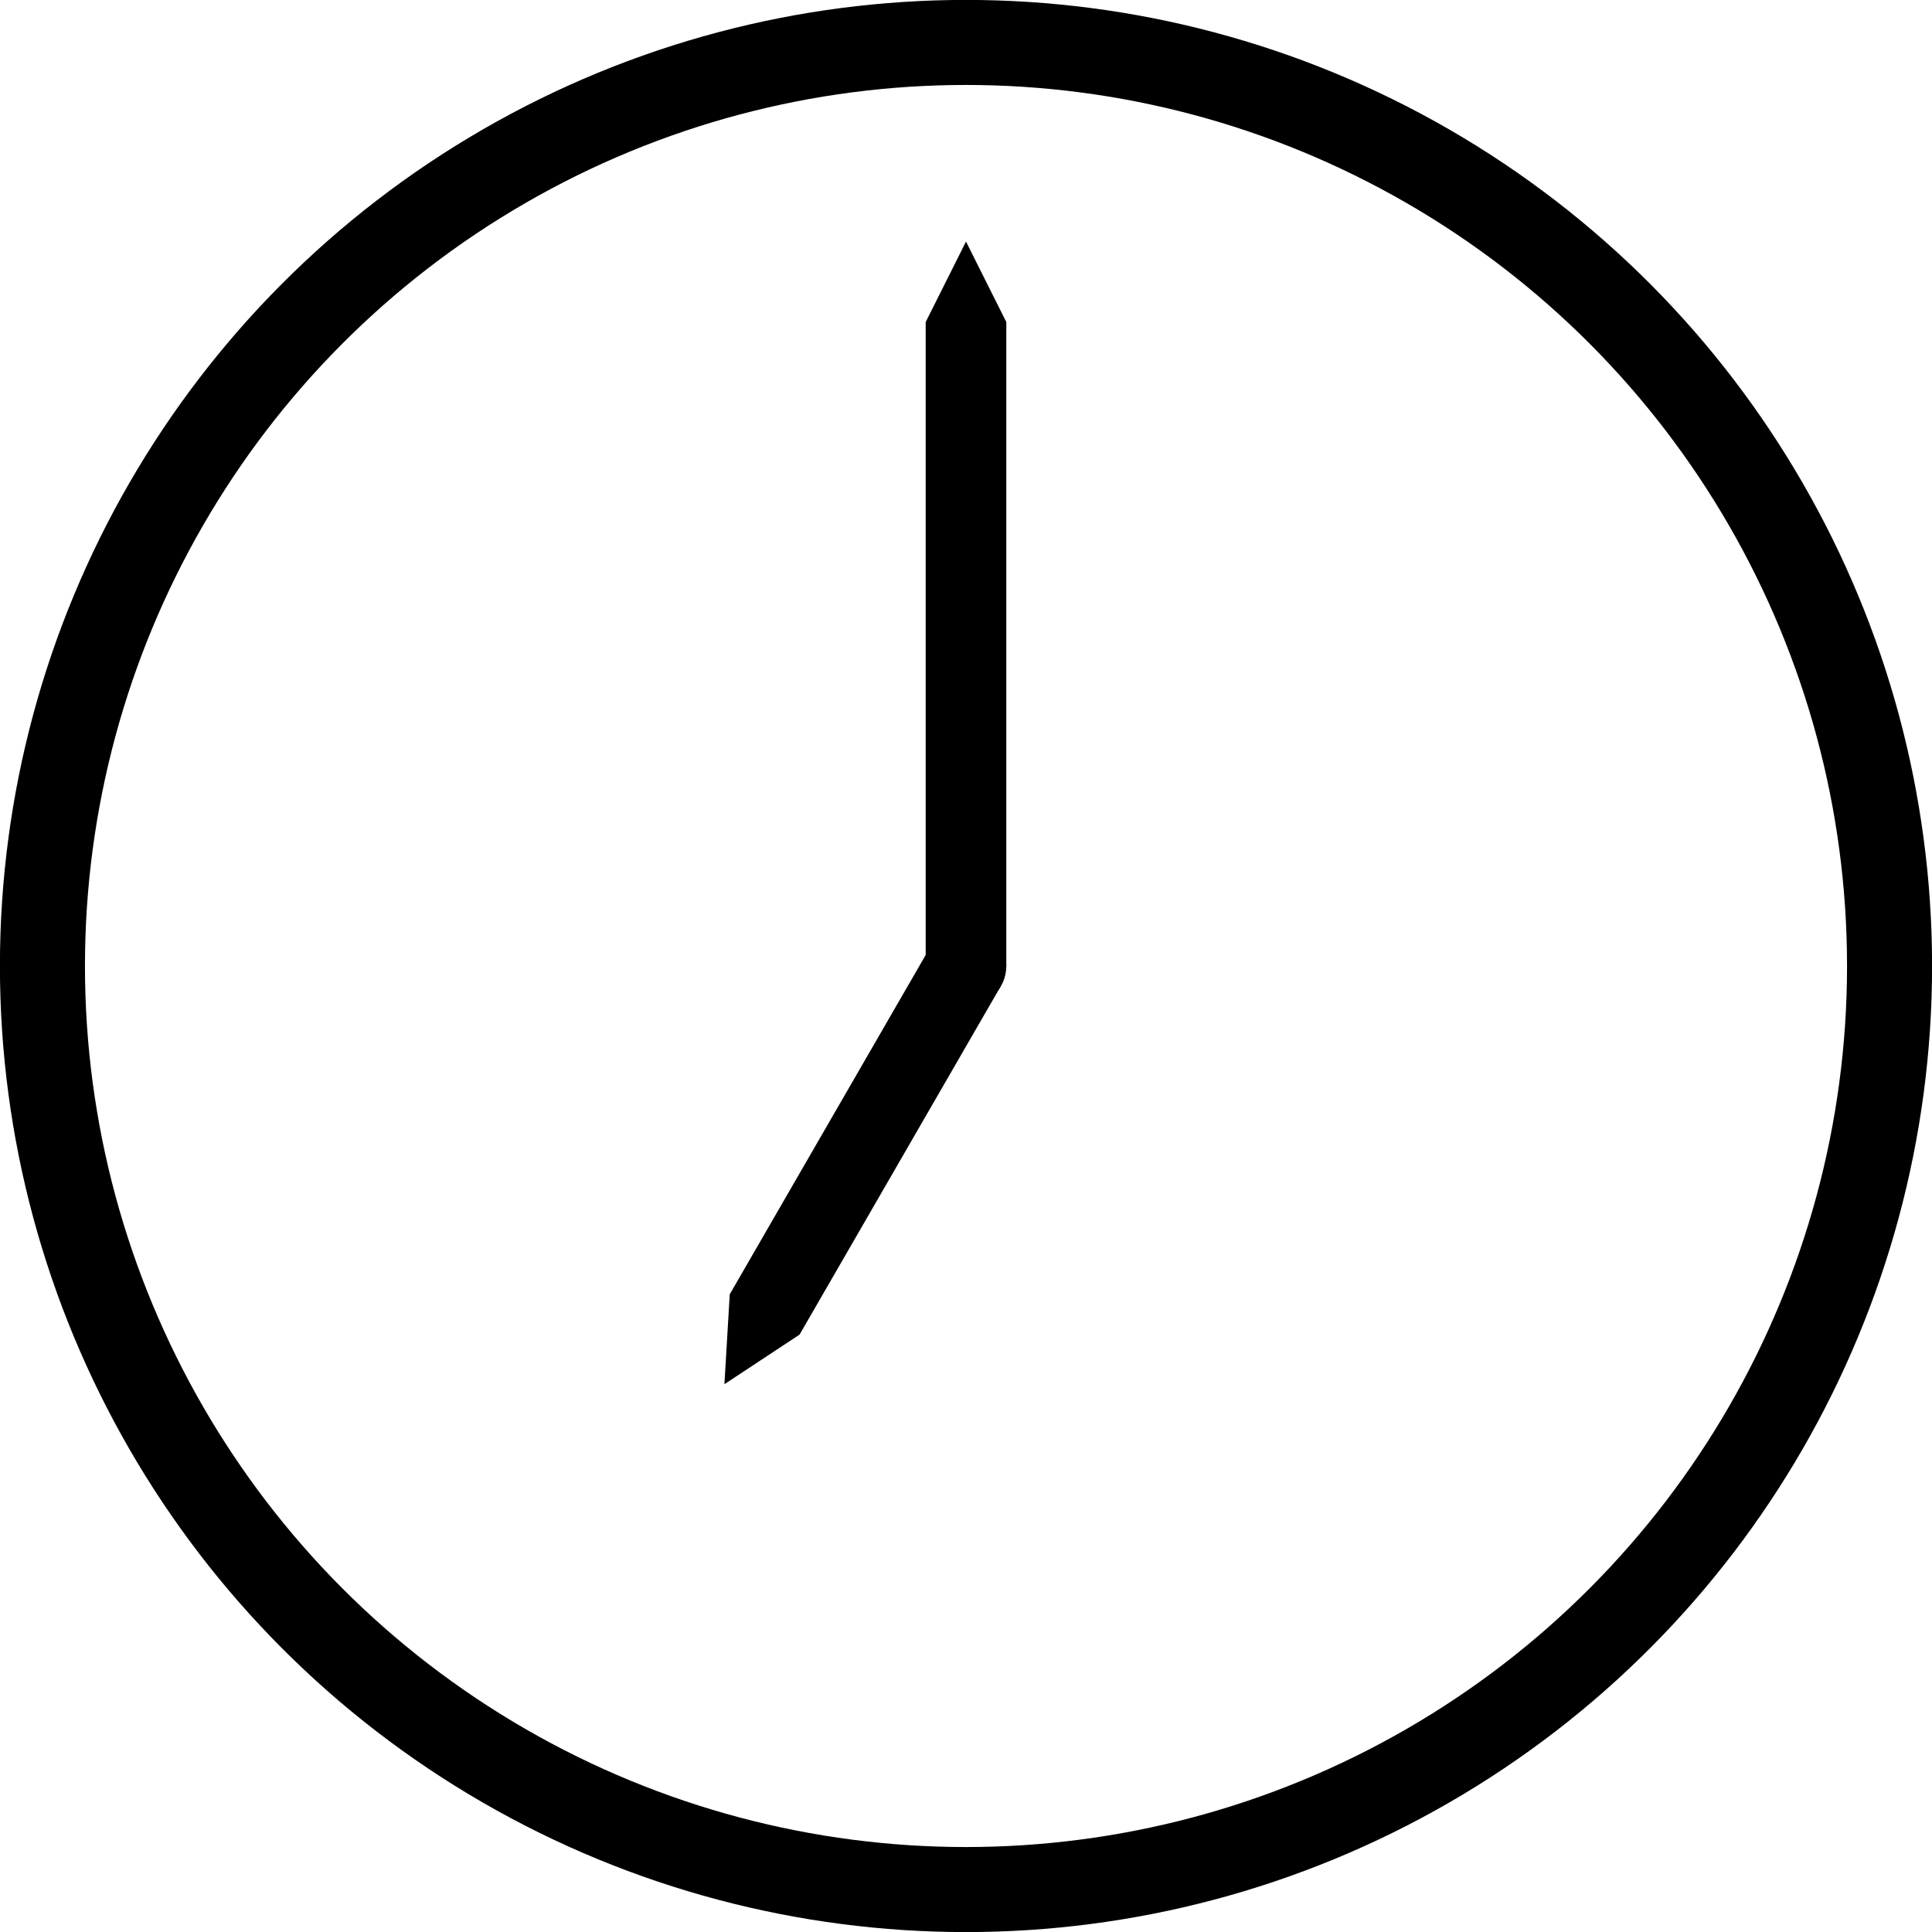
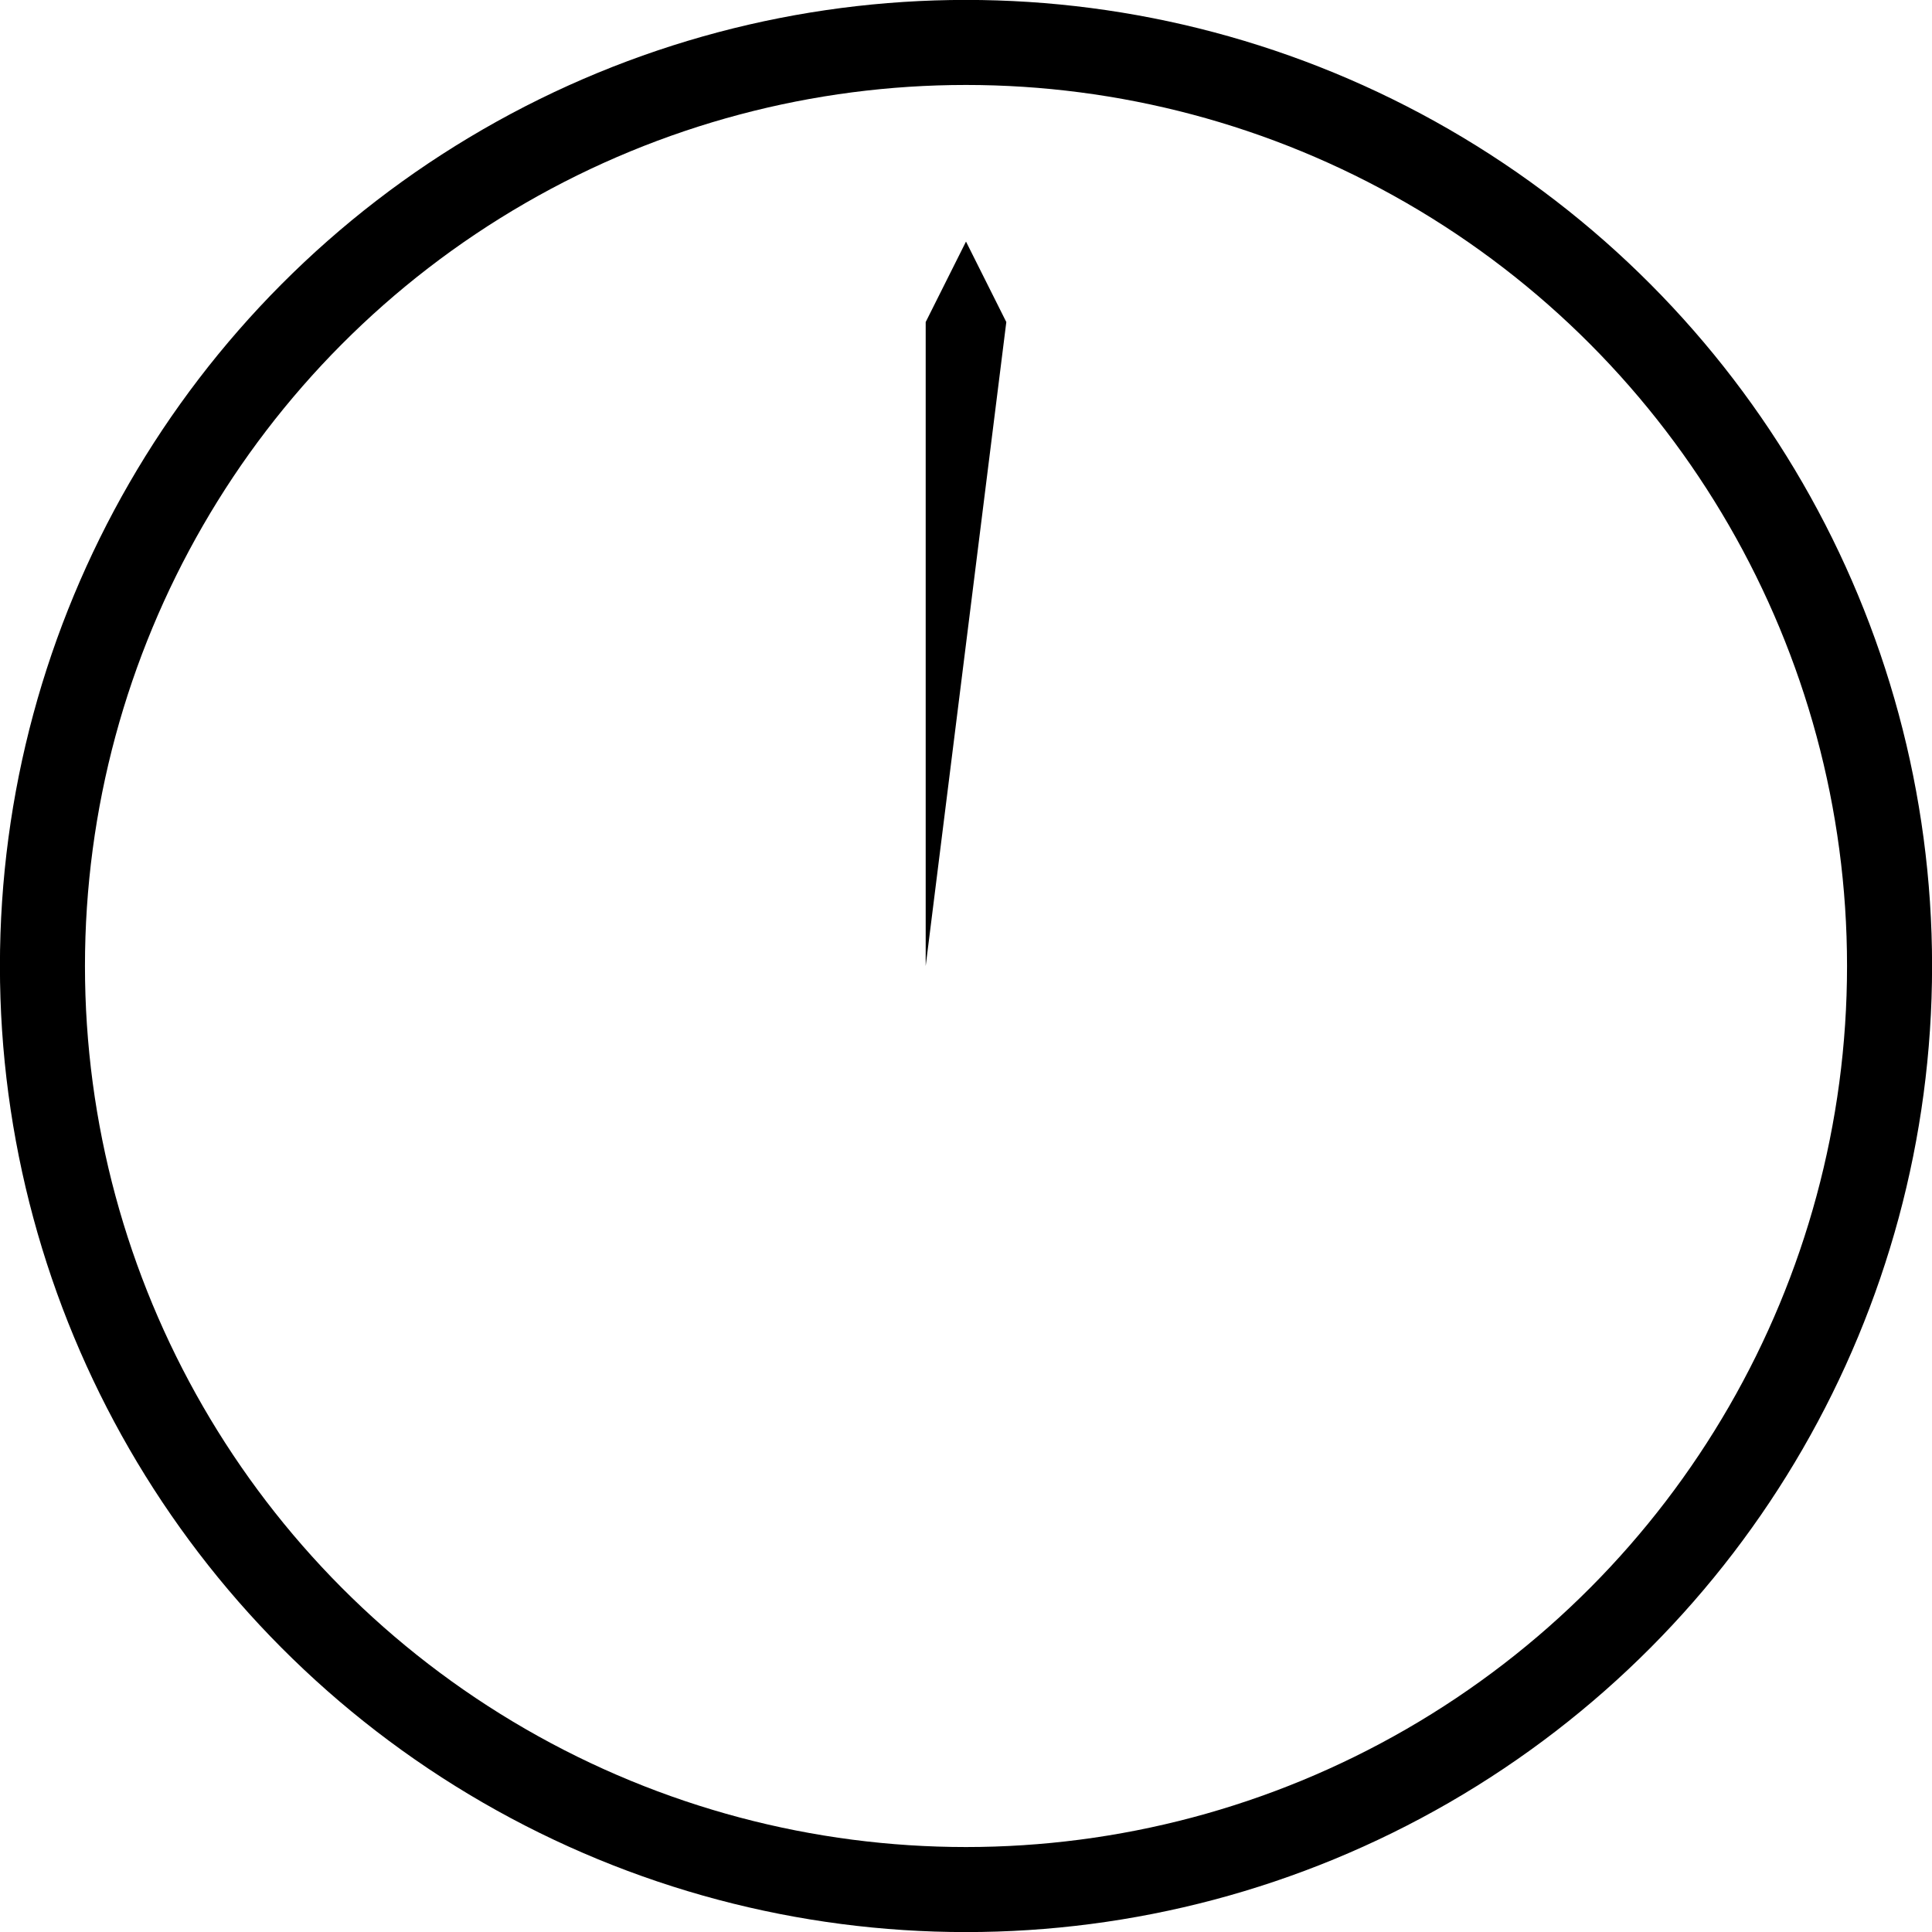
<svg xmlns="http://www.w3.org/2000/svg" width="48" height="48" version="1.1" viewBox="0 0 12.7 12.7">
  <circle cx="6.35" cy="6.35" r="6.071" fill="none" stroke="#000" stroke-width=".559" />
  <g>
-     <path d="m6.085 6.35v-4.233l0.265-0.529 0.265 0.529v4.233z" />
-     <path d="m6.579 6.482-1.323 2.291-0.494 0.326 0.035-0.591 1.323-2.291z" />
-     <circle cx="6.35" cy="6.35" r=".265" />
+     <path d="m6.085 6.35v-4.233l0.265-0.529 0.265 0.529z" />
  </g>
</svg>